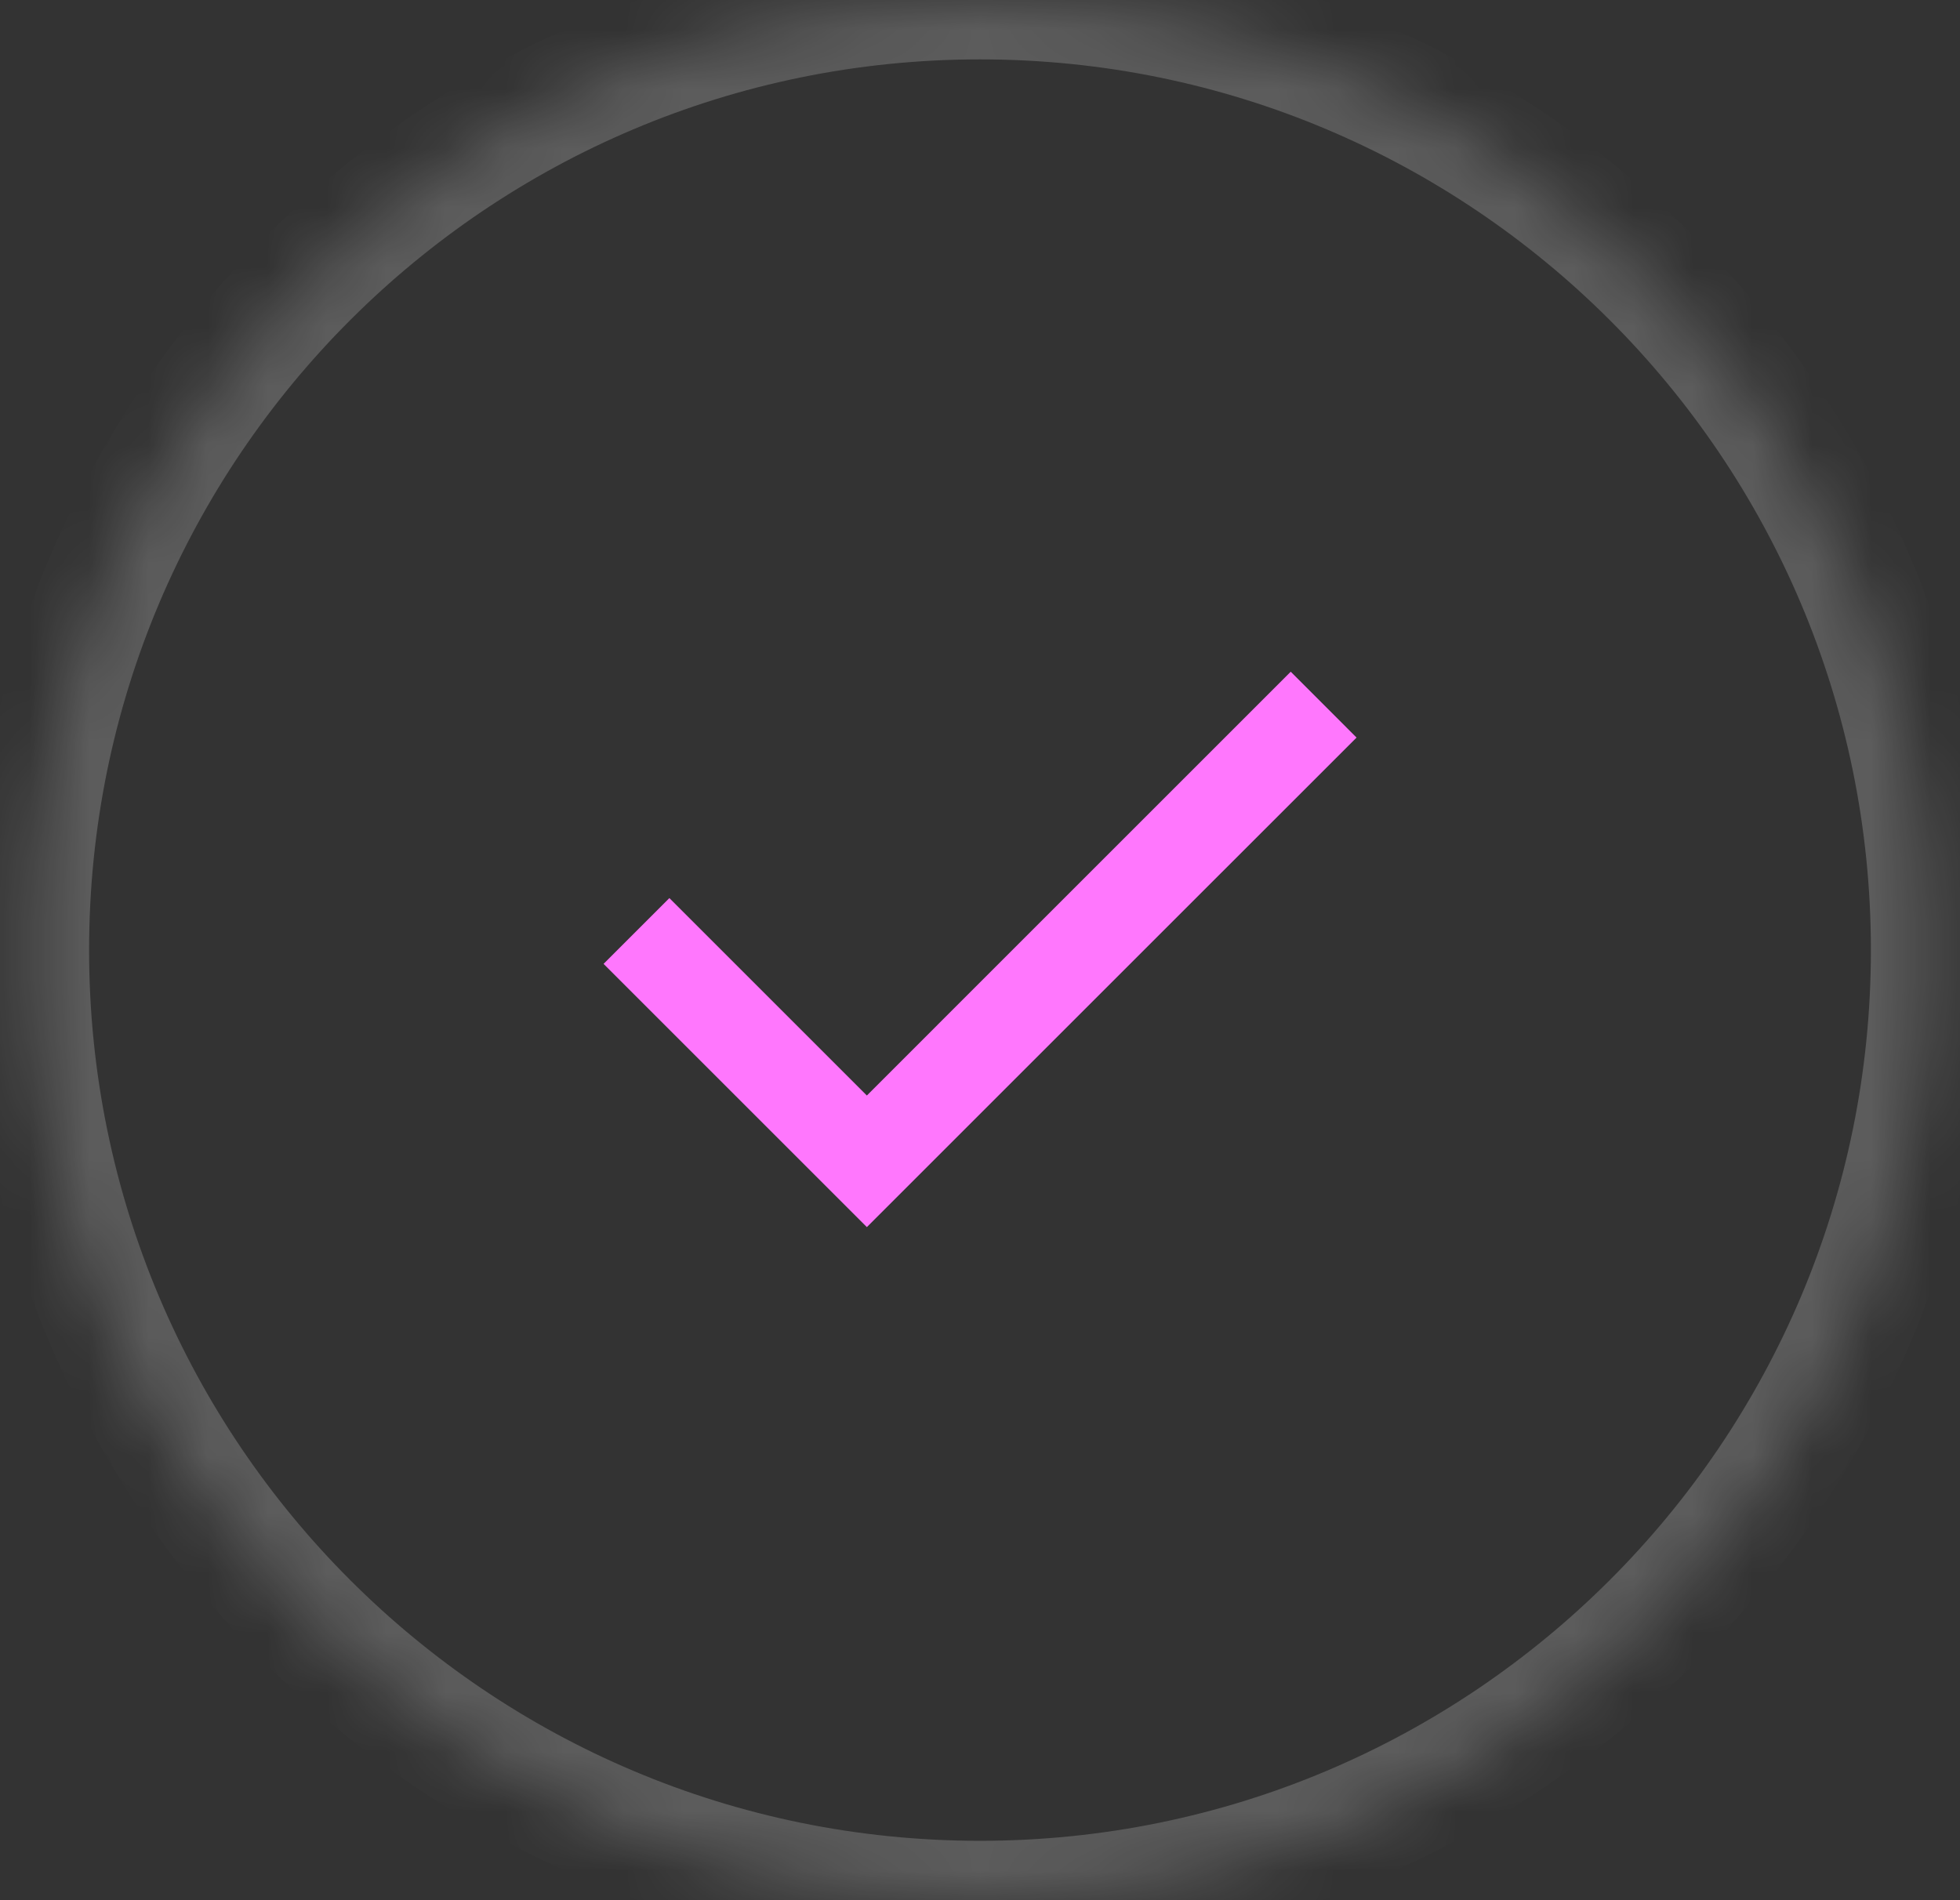
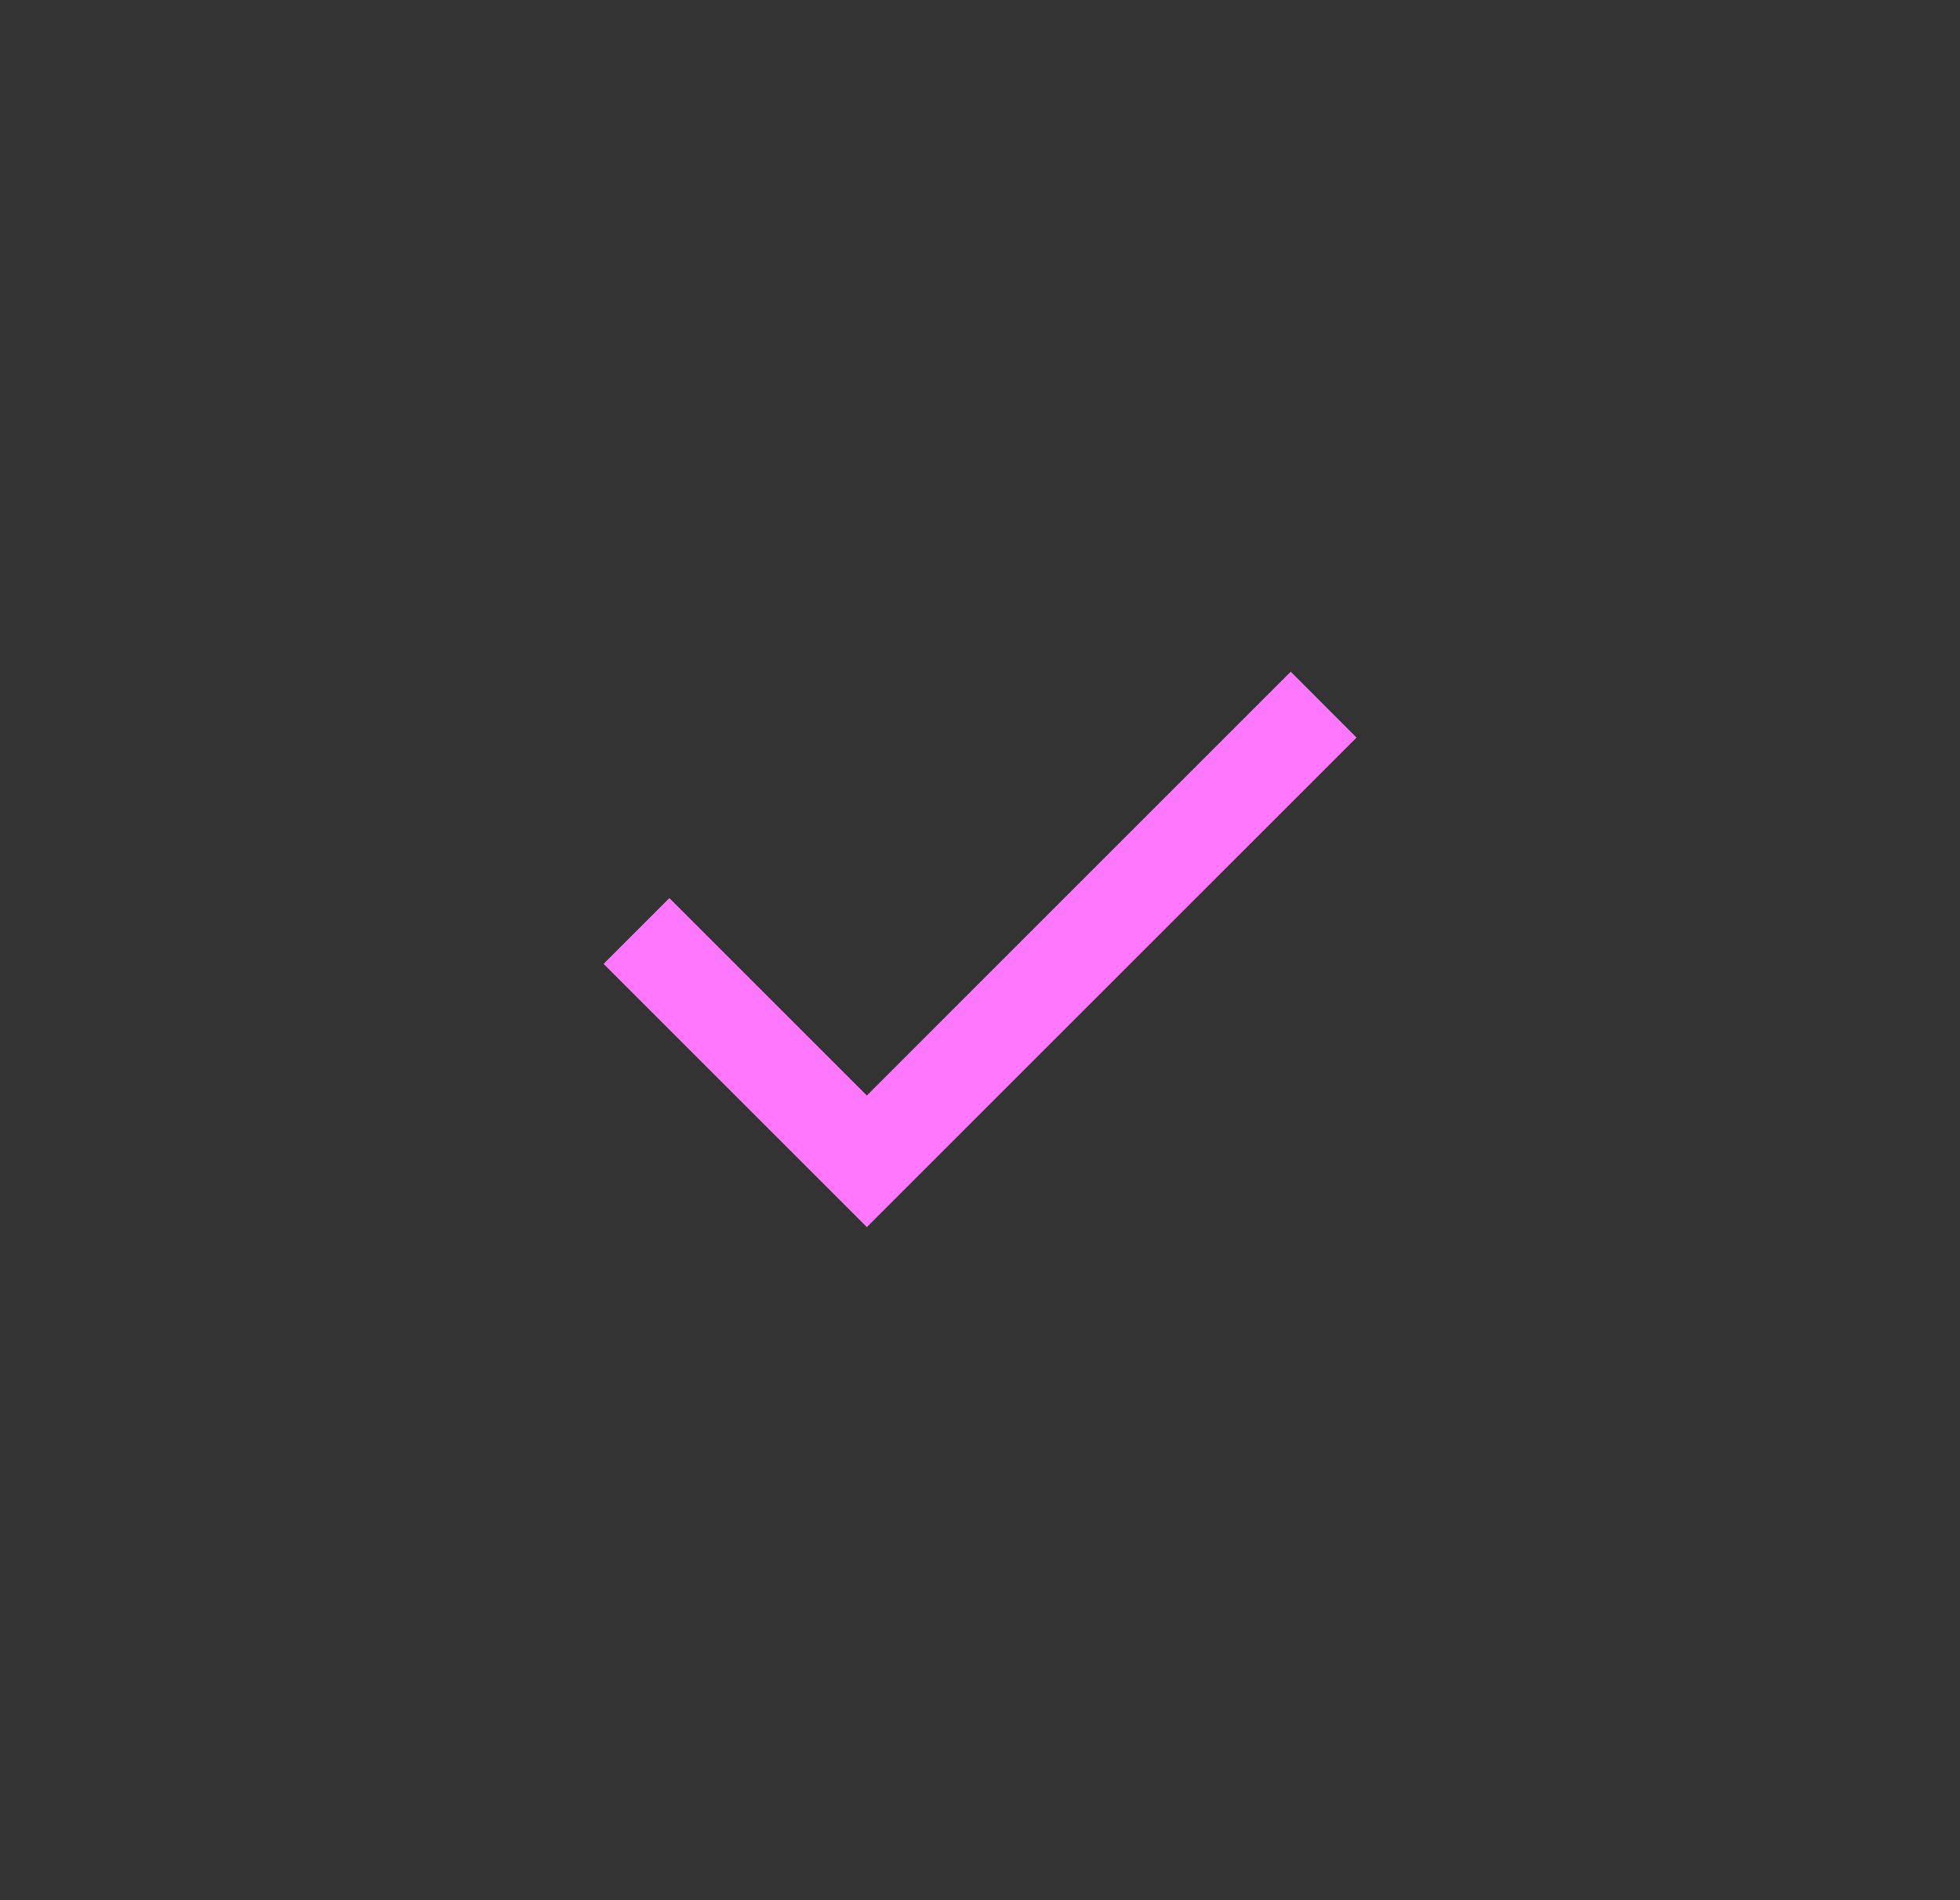
<svg xmlns="http://www.w3.org/2000/svg" width="33" height="32" viewBox="0 0 33 32" fill="none">
  <rect x="0" y="0" width="33" height="32" fill="#333333" stroke="none" />
  <g id="Frame 1261153239">
    <g id="Ellipse 2847">
      <mask id="path-1-inside-1_3557_17043" fill="white">
-         <path d="M32.5 16C32.5 24.837 25.337 32 16.5 32C7.663 32 0.5 24.837 0.5 16C0.5 7.163 7.663 0 16.5 0C25.337 0 32.5 7.163 32.5 16Z" />
-       </mask>
+         </mask>
      <path d="M31.5 16C31.5 24.284 24.784 31 16.5 31V33C25.889 33 33.5 25.389 33.5 16H31.5ZM16.5 31C8.216 31 1.5 24.284 1.5 16H-0.5C-0.5 25.389 7.111 33 16.5 33V31ZM1.5 16C1.5 7.716 8.216 1 16.5 1V-1C7.111 -1 -0.5 6.611 -0.5 16H1.5ZM16.5 1C24.784 1 31.5 7.716 31.5 16H33.5C33.5 6.611 25.889 -1 16.5 -1V1Z" fill="white" fill-opacity="0.2" mask="url(#path-1-inside-1_3557_17043)" />
    </g>
    <g id="check">
      <mask id="mask0_3557_17043" style="mask-type:alpha" maskUnits="userSpaceOnUse" x="7" y="6" width="19" height="20">
        <rect id="Bounding box" x="7.168" y="6.666" width="18.667" height="18.667" fill="#D9D9D9" />
      </mask>
      <g mask="url(#mask0_3557_17043)">
        <path id="check_2" d="M14.595 20.665L10.162 16.232L11.27 15.124L14.595 18.449L21.732 11.312L22.84 12.421L14.595 20.665Z" fill="#FF77FD" />
      </g>
    </g>
  </g>
</svg>